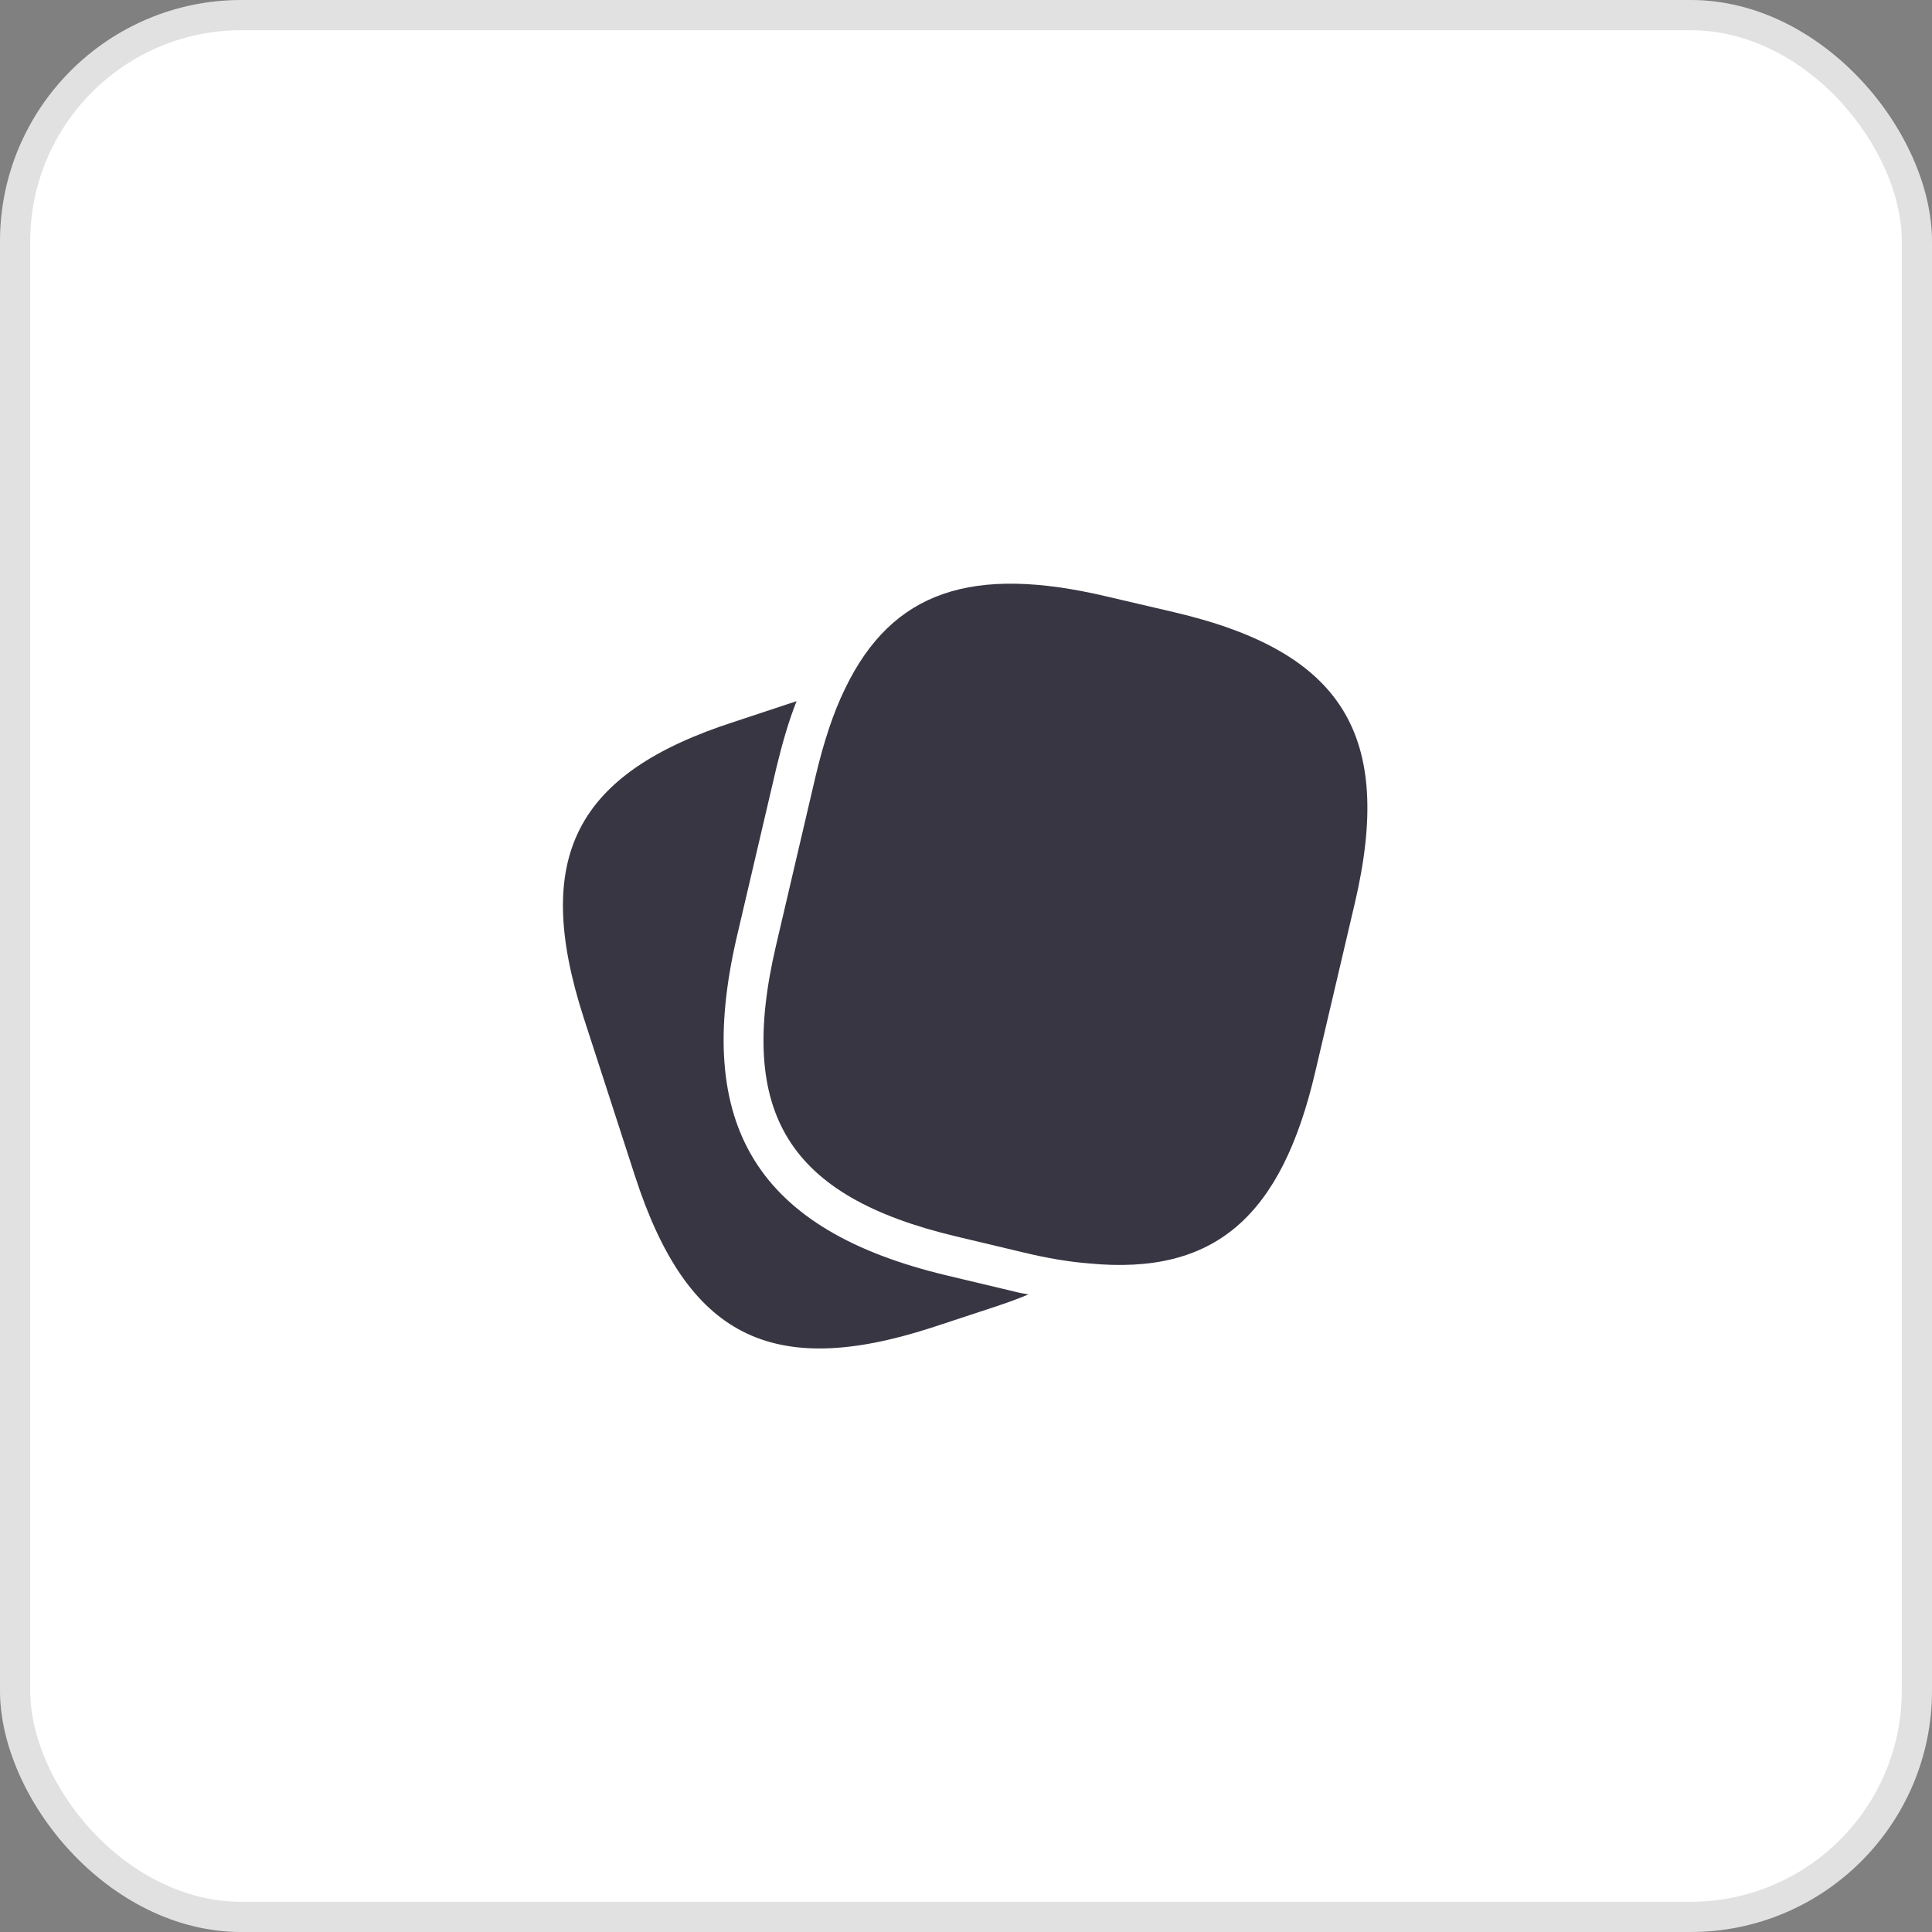
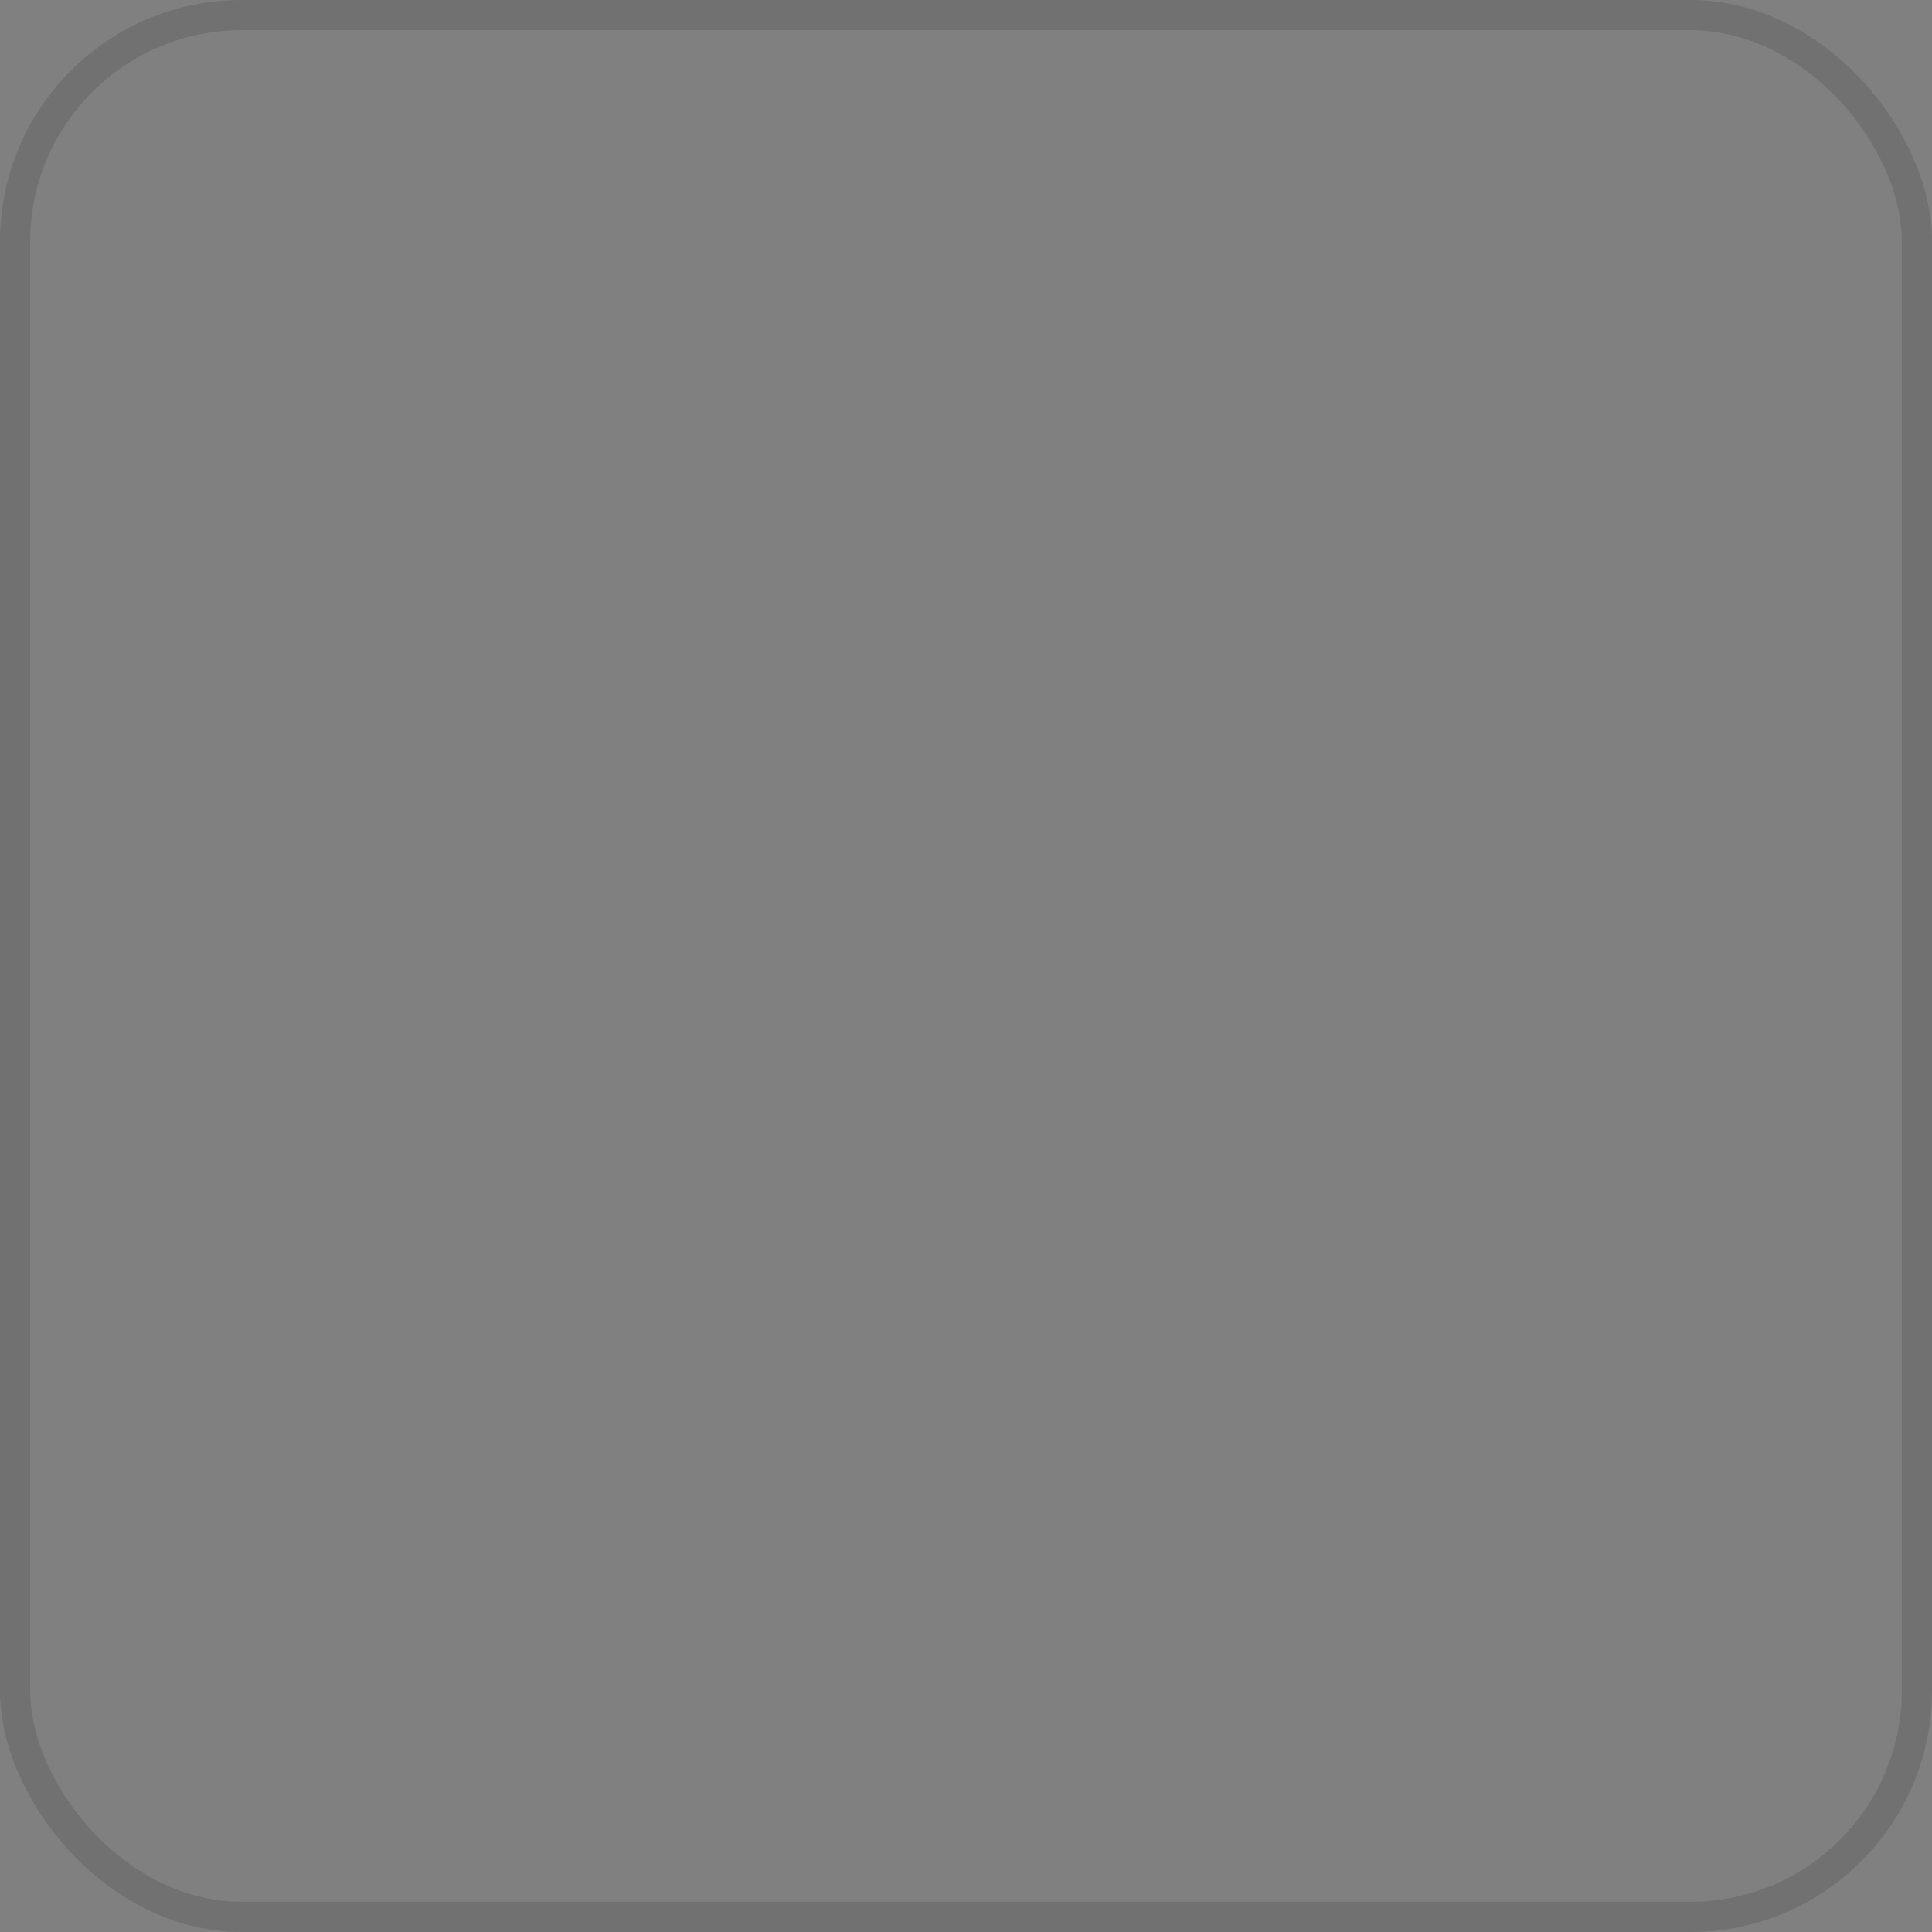
<svg xmlns="http://www.w3.org/2000/svg" width="64" height="64" viewBox="0 0 64 64" fill="none">
  <rect x="0" y="0" width="64" height="64" fill="#808080" stroke="none" />
-   <rect width="64" height="64" rx="8" fill="white" />
  <rect x="0.5" y="0.5" width="63" height="63" rx="7.5" stroke="black" stroke-opacity="0.12" />
-   <path d="M34.067 42.88C33.72 43.027 33.347 43.16 32.947 43.293L30.84 43.987C25.547 45.693 22.76 44.267 21.04 38.973L19.333 33.707C17.627 28.413 19.04 25.613 24.333 23.907L26.387 23.227C26.133 23.867 25.92 24.6 25.72 25.427L24.413 31.013C22.947 37.293 25.093 40.76 31.373 42.253L33.613 42.787C33.76 42.827 33.92 42.853 34.067 42.88Z" fill="#393643" />
-   <path d="M38.893 20.28L36.667 19.76C32.213 18.706 29.56 19.573 28 22.8C27.6 23.613 27.28 24.6 27.013 25.733L25.707 31.32C24.4 36.893 26.12 39.64 31.68 40.96L33.92 41.493C34.693 41.68 35.413 41.8 36.08 41.853C40.24 42.253 42.453 40.306 43.573 35.493L44.88 29.92C46.187 24.346 44.48 21.586 38.893 20.28Z" fill="#393643" />
</svg>